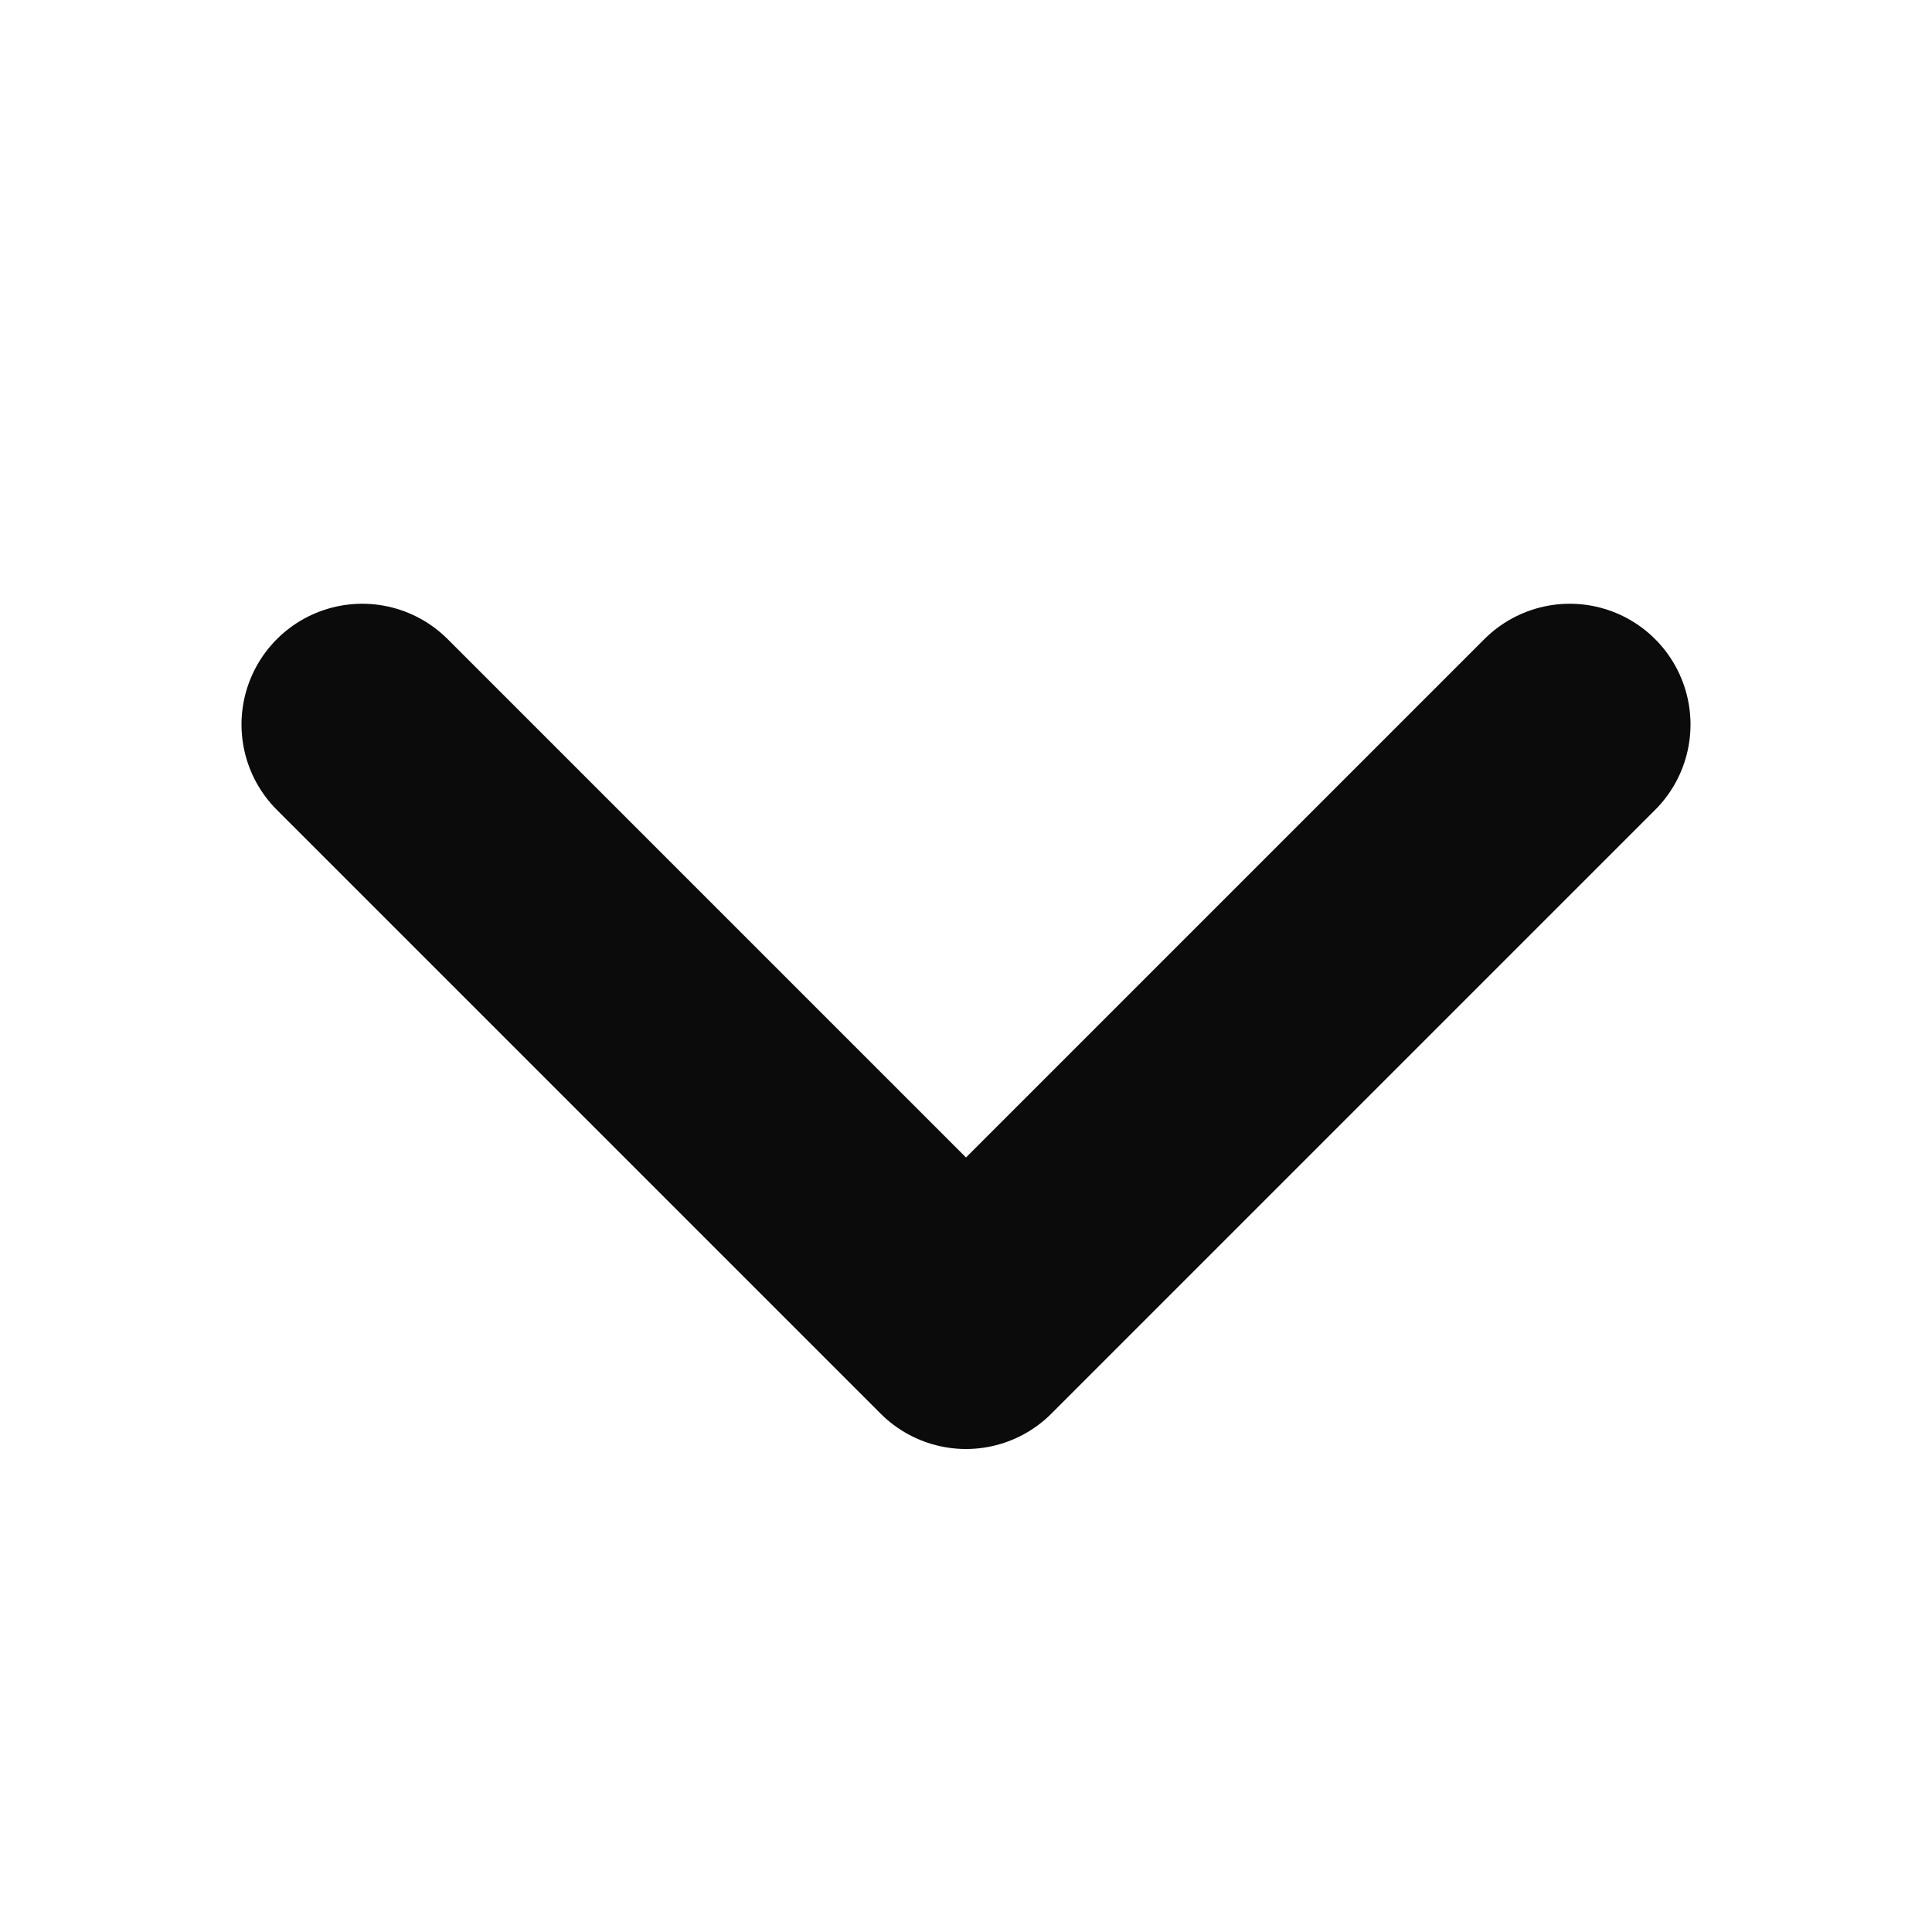
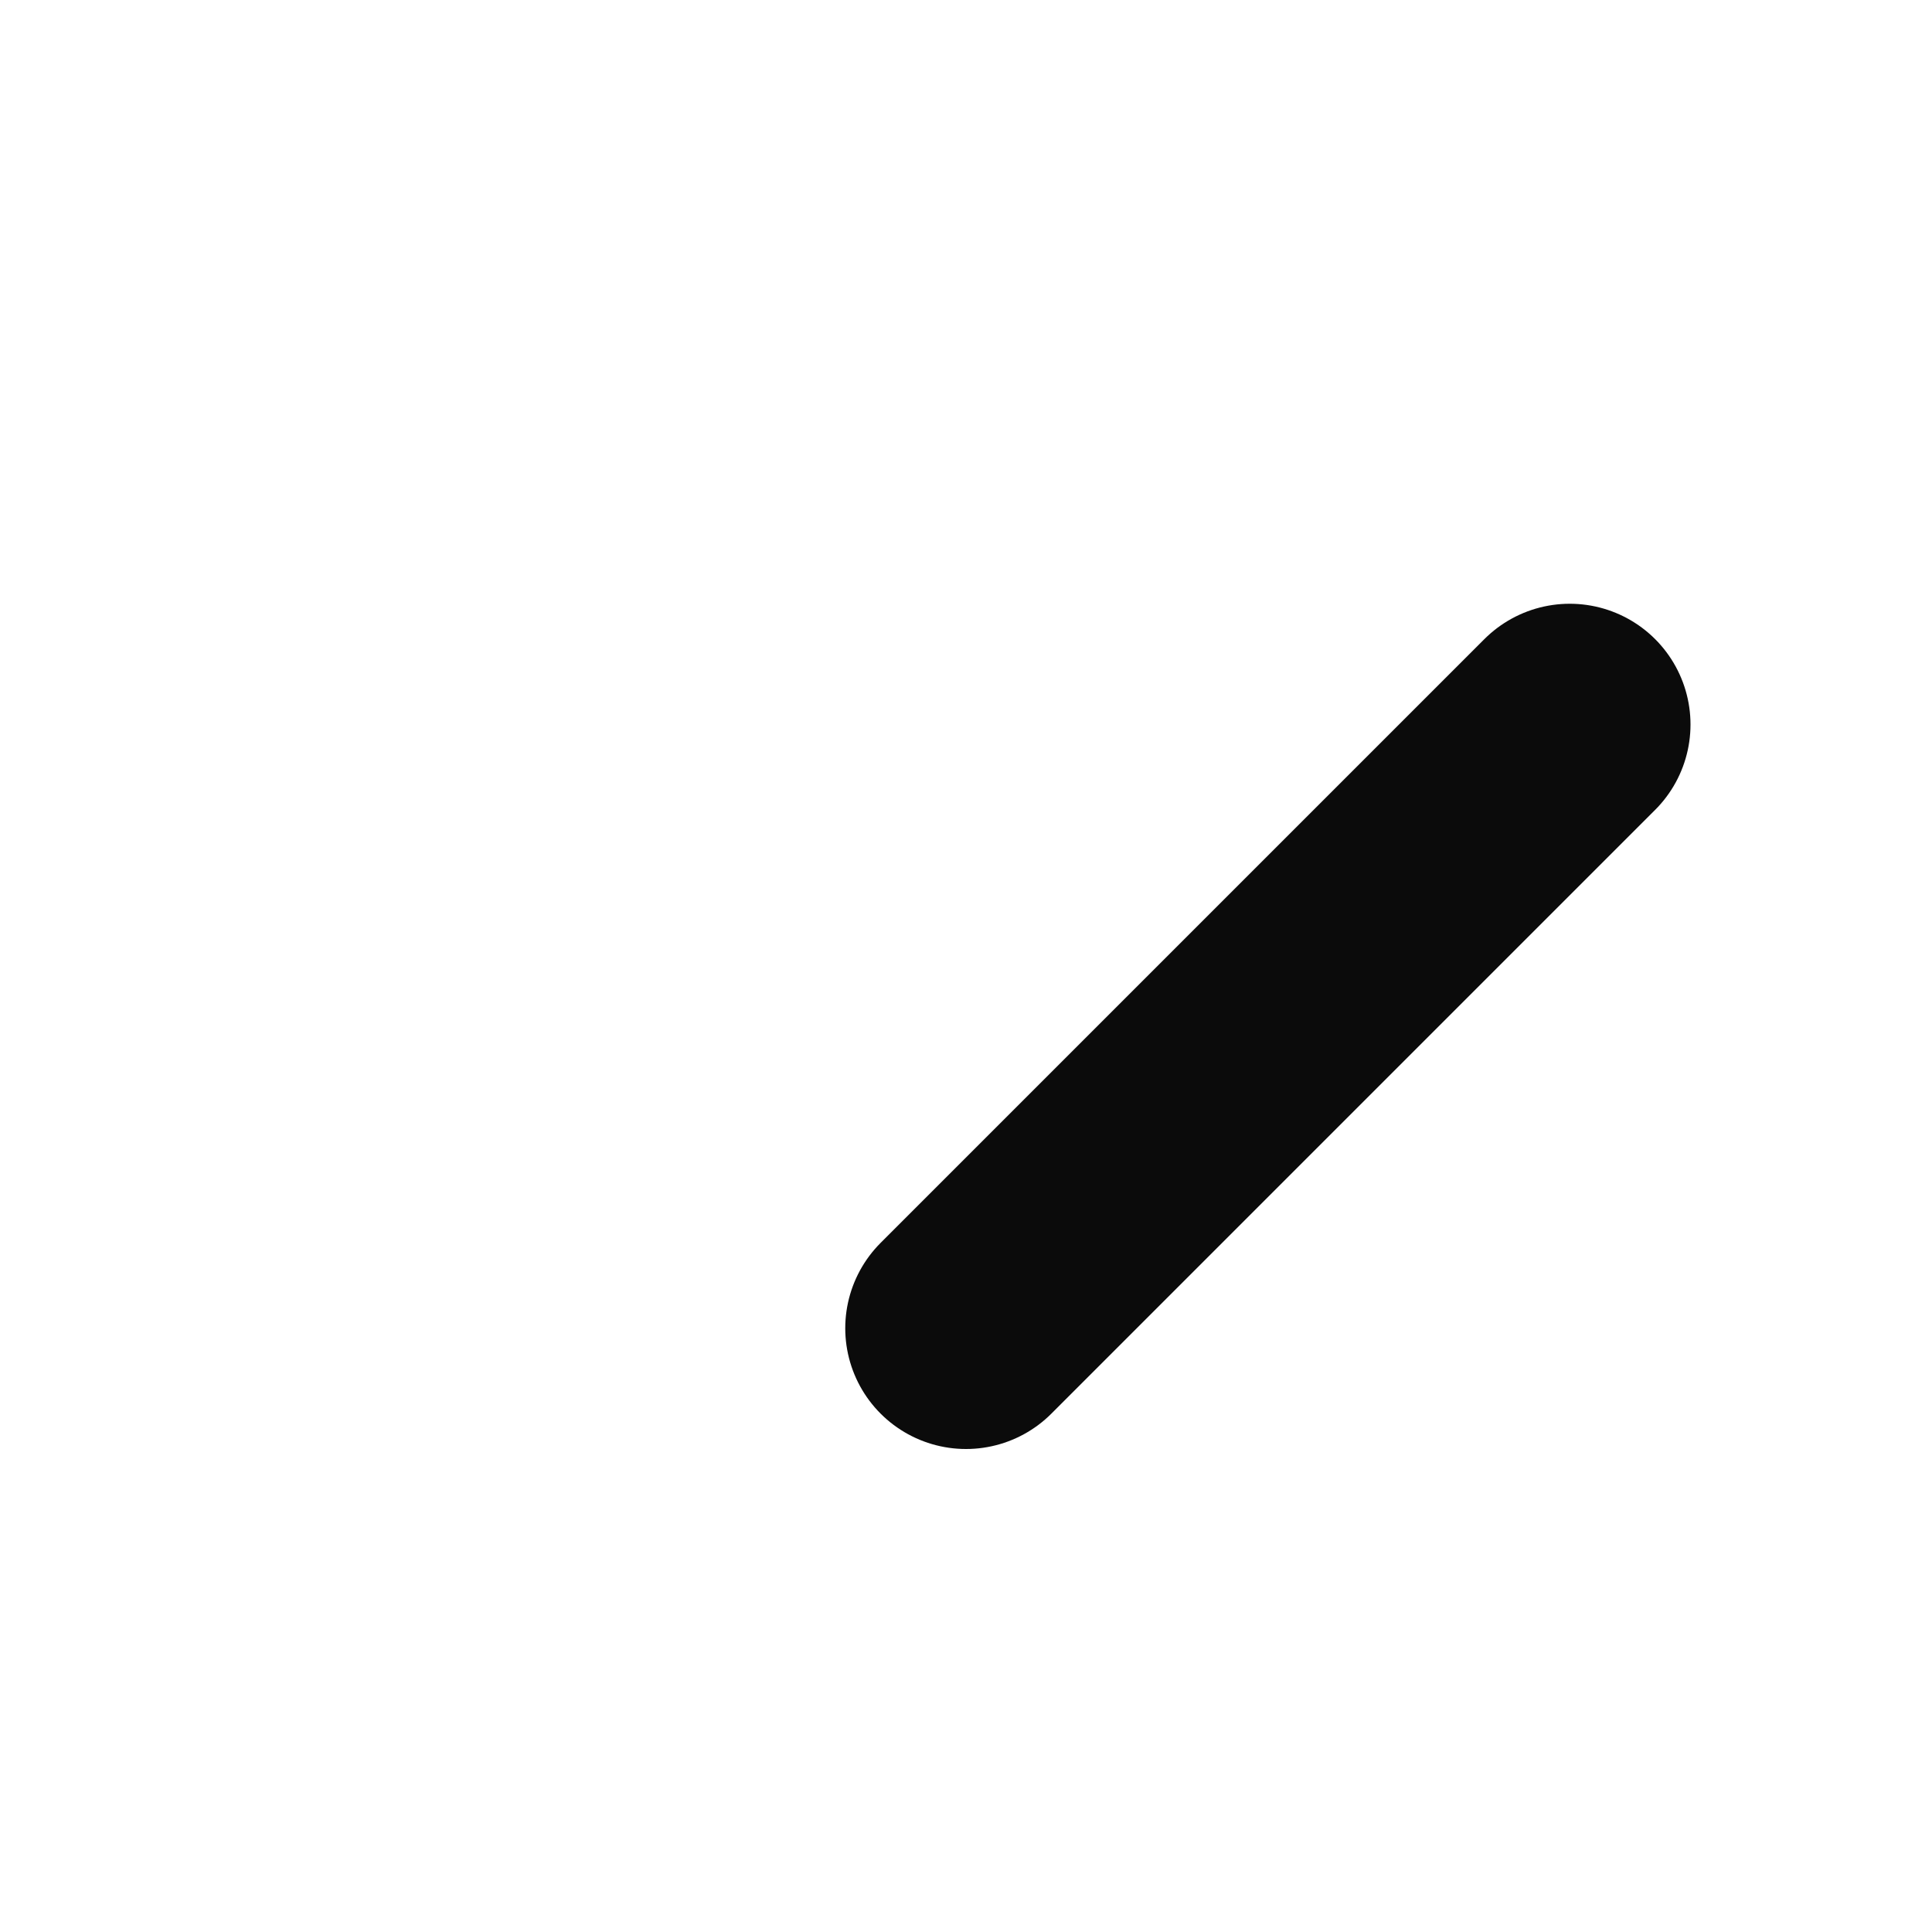
<svg xmlns="http://www.w3.org/2000/svg" width="24" height="24" viewBox="0 0 24 24" fill="none">
-   <path d="M19.5 9L12 16.5L4.5 9" stroke="#0B0B0B" stroke-width="3" stroke-linecap="round" stroke-linejoin="round" />
+   <path d="M19.5 9L12 16.5" stroke="#0B0B0B" stroke-width="3" stroke-linecap="round" stroke-linejoin="round" />
</svg>